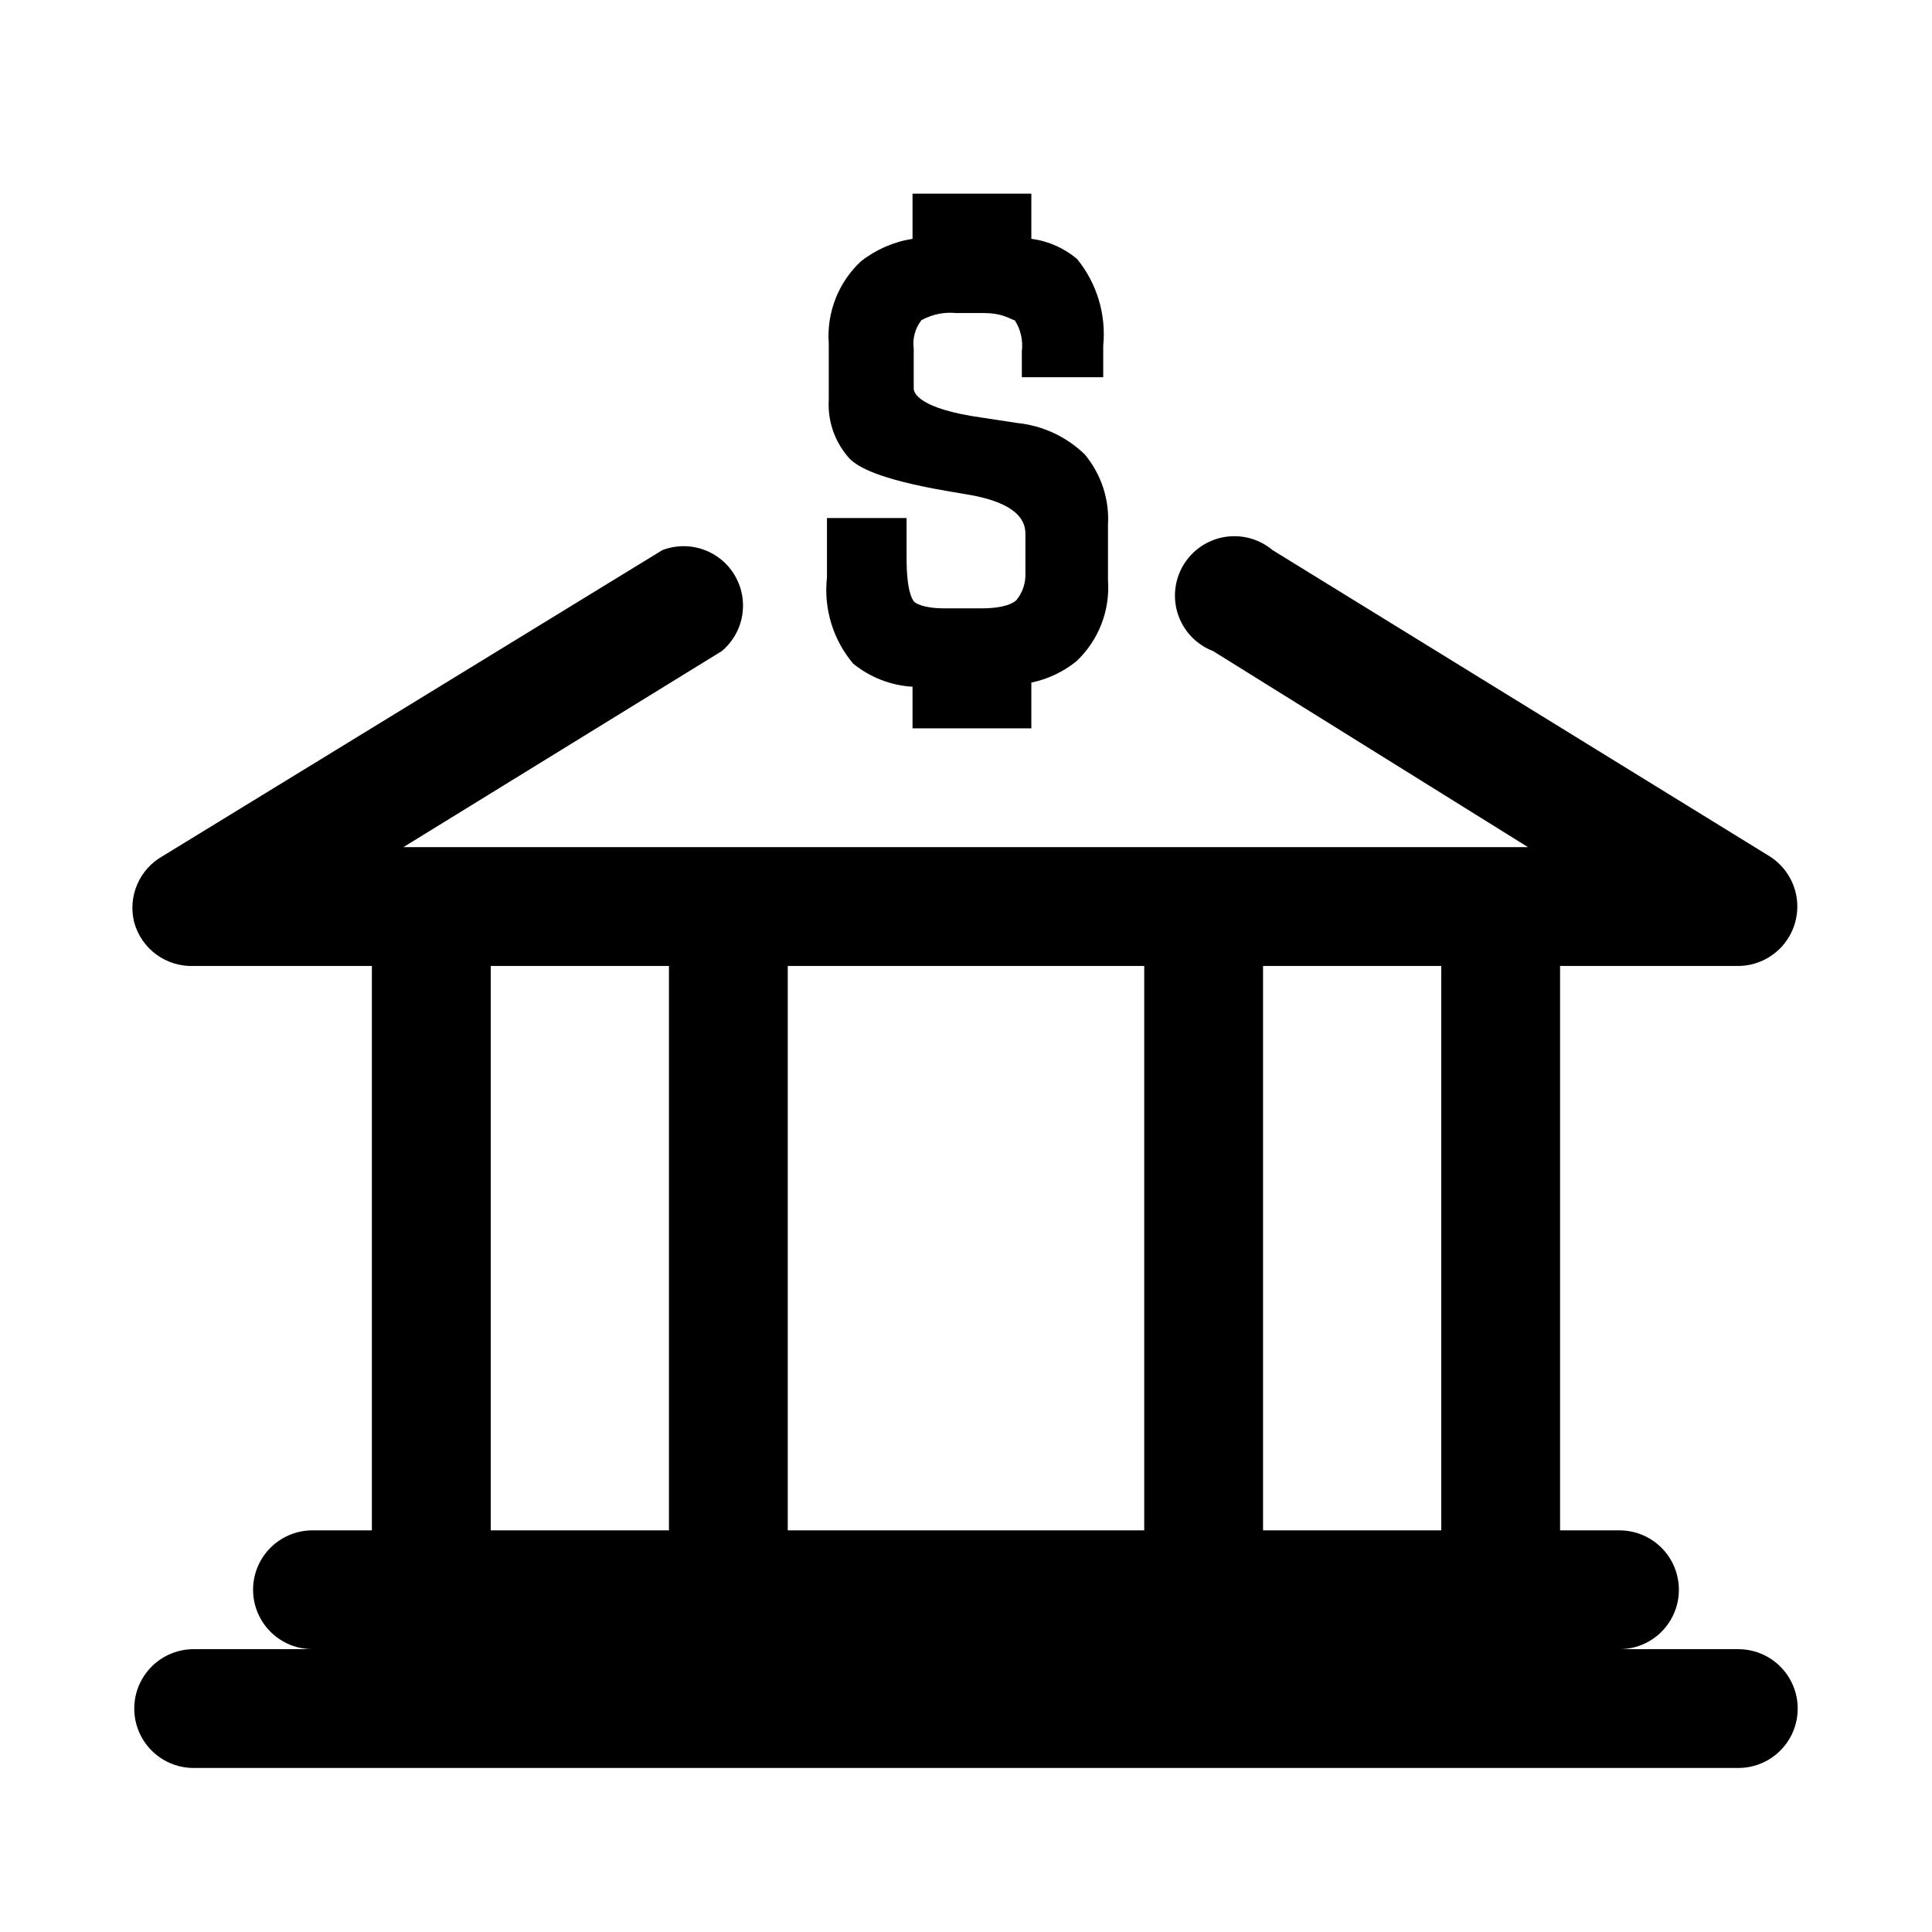
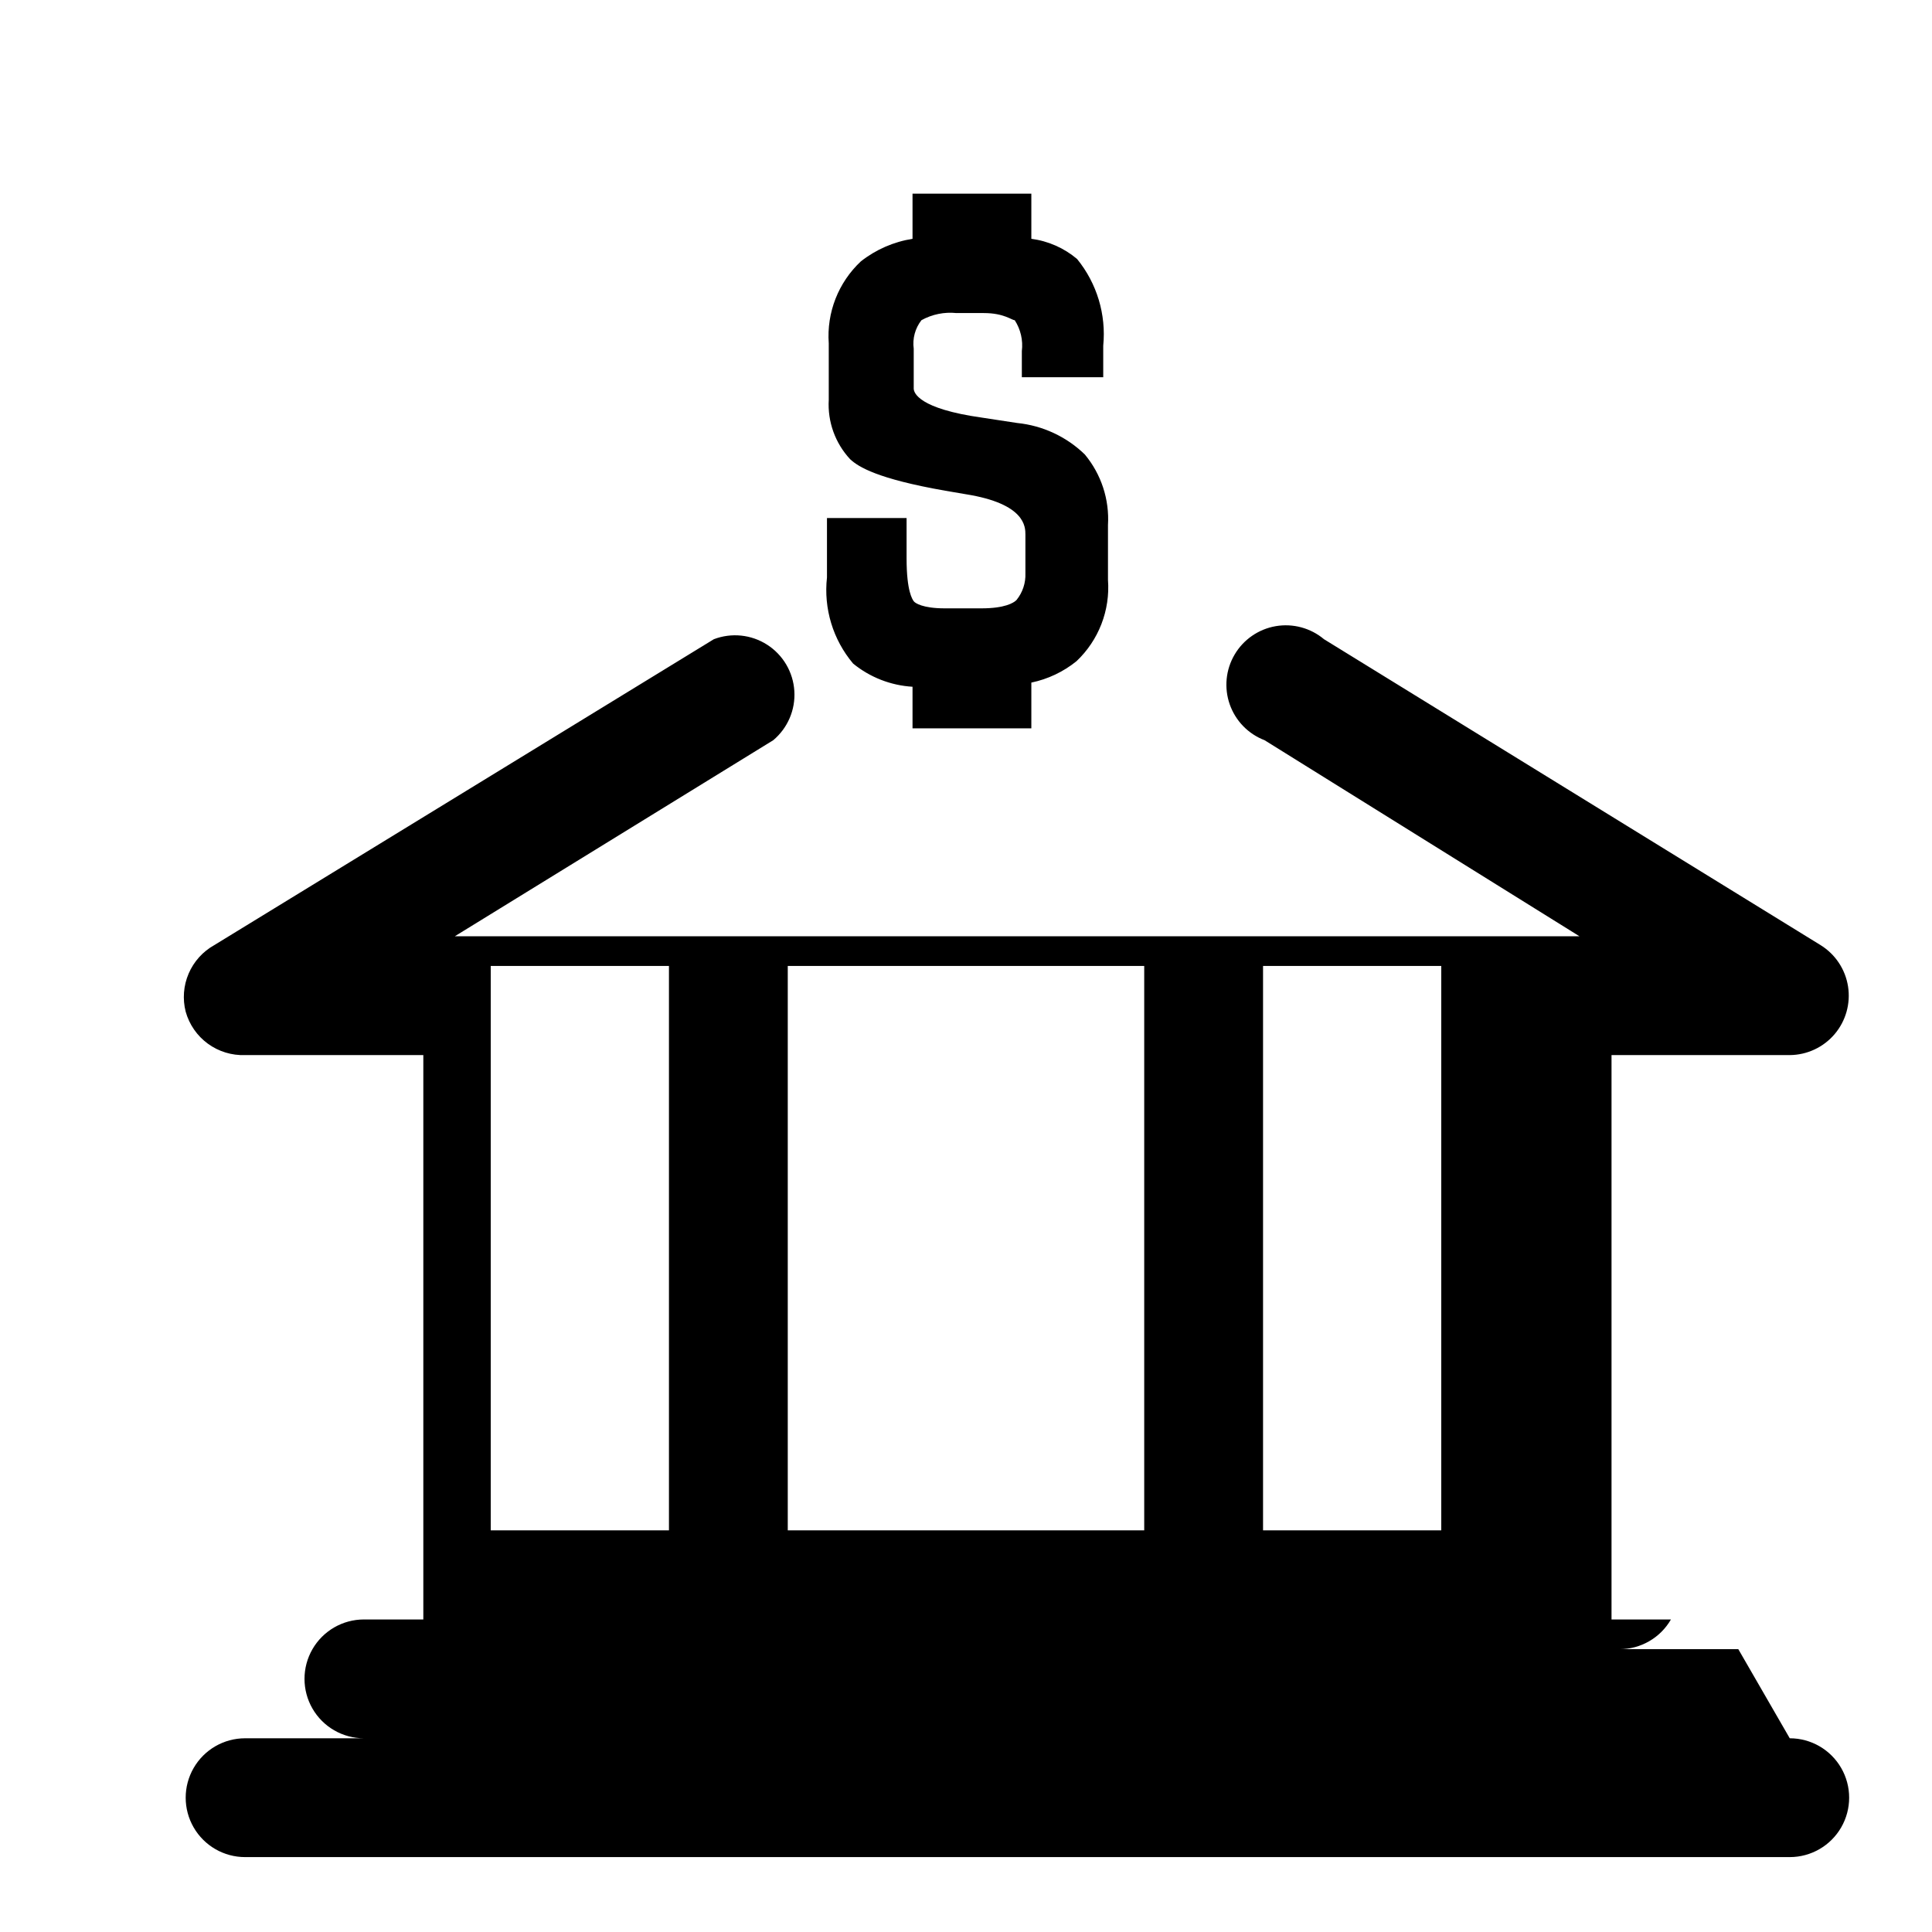
<svg xmlns="http://www.w3.org/2000/svg" fill="#000000" width="800px" height="800px" version="1.1" viewBox="144 144 512 512">
-   <path d="m604.67 581.05h-31.488c5.625 0 10.82-3 13.633-7.871s2.812-10.875 0-15.746-8.008-7.871-13.633-7.871h-15.746v-149.57h47.234c4.582-0.031 8.926-2.059 11.895-5.555 2.965-3.492 4.262-8.109 3.551-12.637-0.711-4.527-3.363-8.523-7.258-10.938l-131.62-81.082c-3.547-2.977-8.227-4.242-12.793-3.457-4.562 0.785-8.551 3.543-10.898 7.535-2.352 3.992-2.82 8.816-1.289 13.188 1.531 4.371 4.91 7.848 9.234 9.5l83.445 51.957h-298.04l84.387-51.957c3.836-3.219 5.91-8.066 5.59-13.059-0.316-4.996-2.992-9.543-7.203-12.246-4.207-2.703-9.453-3.246-14.129-1.461l-132.41 81.082c-3.027 1.695-5.41 4.344-6.777 7.535-1.367 3.188-1.641 6.738-0.781 10.098 0.953 3.406 3.023 6.394 5.879 8.477 2.856 2.086 6.332 3.148 9.863 3.019h47.234v149.57l-15.746-0.004c-5.625 0-10.82 3-13.633 7.871s-2.812 10.875 0 15.746 8.008 7.871 13.633 7.871h-31.488c-5.625 0-10.82 3-13.633 7.871-2.812 4.871-2.812 10.875 0 15.746s8.008 7.871 13.633 7.871h409.35c5.625 0 10.82-3 13.633-7.871s2.812-10.875 0-15.746c-2.812-4.871-8.008-7.871-13.633-7.871zm-283.39-31.488h-47.23v-149.57h47.23zm125.95 0h-94.465v-149.57h94.465zm78.719 0h-47.23v-149.57h47.23zm-88.324-266.39v14.488c0.609 8.078-2.457 16-8.344 21.566-3.481 2.812-7.582 4.758-11.965 5.668v12.125h-31.488v-11.023c-5.762-0.344-11.27-2.492-15.742-6.141-5.344-6.336-7.848-14.59-6.93-22.828v-15.742h21.098v10.707c0 8.816 1.574 10.863 1.891 11.336 0.316 0.473 2.363 1.891 8.188 1.891h9.762c6.141 0 8.5-1.418 9.289-2.203v-0.004c1.621-1.996 2.461-4.516 2.359-7.086v-10.234c0-2.047 0-8.188-15.742-10.707l-5.512-0.941c-17.949-3.148-22.984-6.297-25.191-8.344-3.961-4.254-6.012-9.941-5.668-15.746v-14.957c-0.59-8.152 2.535-16.137 8.504-21.727 3.977-3.133 8.695-5.191 13.695-5.981v-11.969h31.488v11.969c4.473 0.582 8.68 2.438 12.125 5.352 5.254 6.445 7.742 14.711 6.926 22.984v8.344l-21.57 0.004v-6.93c0.352-2.867-0.316-5.766-1.887-8.188-0.789 0-2.832-1.891-8.188-1.891h-7.242v0.004c-3.219-0.34-6.461 0.32-9.289 1.887-1.676 2.141-2.41 4.867-2.047 7.559v10.547c0 1.102 1.258 5.352 18.105 7.715l9.289 1.418c6.754 0.676 13.078 3.617 17.949 8.344 4.356 5.238 6.551 11.938 6.137 18.734z" />
+   <path d="m604.67 581.05h-31.488c5.625 0 10.82-3 13.633-7.871h-15.746v-149.57h47.234c4.582-0.031 8.926-2.059 11.895-5.555 2.965-3.492 4.262-8.109 3.551-12.637-0.711-4.527-3.363-8.523-7.258-10.938l-131.62-81.082c-3.547-2.977-8.227-4.242-12.793-3.457-4.562 0.785-8.551 3.543-10.898 7.535-2.352 3.992-2.82 8.816-1.289 13.188 1.531 4.371 4.91 7.848 9.234 9.5l83.445 51.957h-298.04l84.387-51.957c3.836-3.219 5.91-8.066 5.59-13.059-0.316-4.996-2.992-9.543-7.203-12.246-4.207-2.703-9.453-3.246-14.129-1.461l-132.41 81.082c-3.027 1.695-5.41 4.344-6.777 7.535-1.367 3.188-1.641 6.738-0.781 10.098 0.953 3.406 3.023 6.394 5.879 8.477 2.856 2.086 6.332 3.148 9.863 3.019h47.234v149.57l-15.746-0.004c-5.625 0-10.82 3-13.633 7.871s-2.812 10.875 0 15.746 8.008 7.871 13.633 7.871h-31.488c-5.625 0-10.82 3-13.633 7.871-2.812 4.871-2.812 10.875 0 15.746s8.008 7.871 13.633 7.871h409.35c5.625 0 10.82-3 13.633-7.871s2.812-10.875 0-15.746c-2.812-4.871-8.008-7.871-13.633-7.871zm-283.39-31.488h-47.23v-149.57h47.23zm125.95 0h-94.465v-149.57h94.465zm78.719 0h-47.23v-149.57h47.23zm-88.324-266.39v14.488c0.609 8.078-2.457 16-8.344 21.566-3.481 2.812-7.582 4.758-11.965 5.668v12.125h-31.488v-11.023c-5.762-0.344-11.27-2.492-15.742-6.141-5.344-6.336-7.848-14.59-6.93-22.828v-15.742h21.098v10.707c0 8.816 1.574 10.863 1.891 11.336 0.316 0.473 2.363 1.891 8.188 1.891h9.762c6.141 0 8.5-1.418 9.289-2.203v-0.004c1.621-1.996 2.461-4.516 2.359-7.086v-10.234c0-2.047 0-8.188-15.742-10.707l-5.512-0.941c-17.949-3.148-22.984-6.297-25.191-8.344-3.961-4.254-6.012-9.941-5.668-15.746v-14.957c-0.59-8.152 2.535-16.137 8.504-21.727 3.977-3.133 8.695-5.191 13.695-5.981v-11.969h31.488v11.969c4.473 0.582 8.68 2.438 12.125 5.352 5.254 6.445 7.742 14.711 6.926 22.984v8.344l-21.57 0.004v-6.93c0.352-2.867-0.316-5.766-1.887-8.188-0.789 0-2.832-1.891-8.188-1.891h-7.242v0.004c-3.219-0.34-6.461 0.32-9.289 1.887-1.676 2.141-2.41 4.867-2.047 7.559v10.547c0 1.102 1.258 5.352 18.105 7.715l9.289 1.418c6.754 0.676 13.078 3.617 17.949 8.344 4.356 5.238 6.551 11.938 6.137 18.734z" />
</svg>